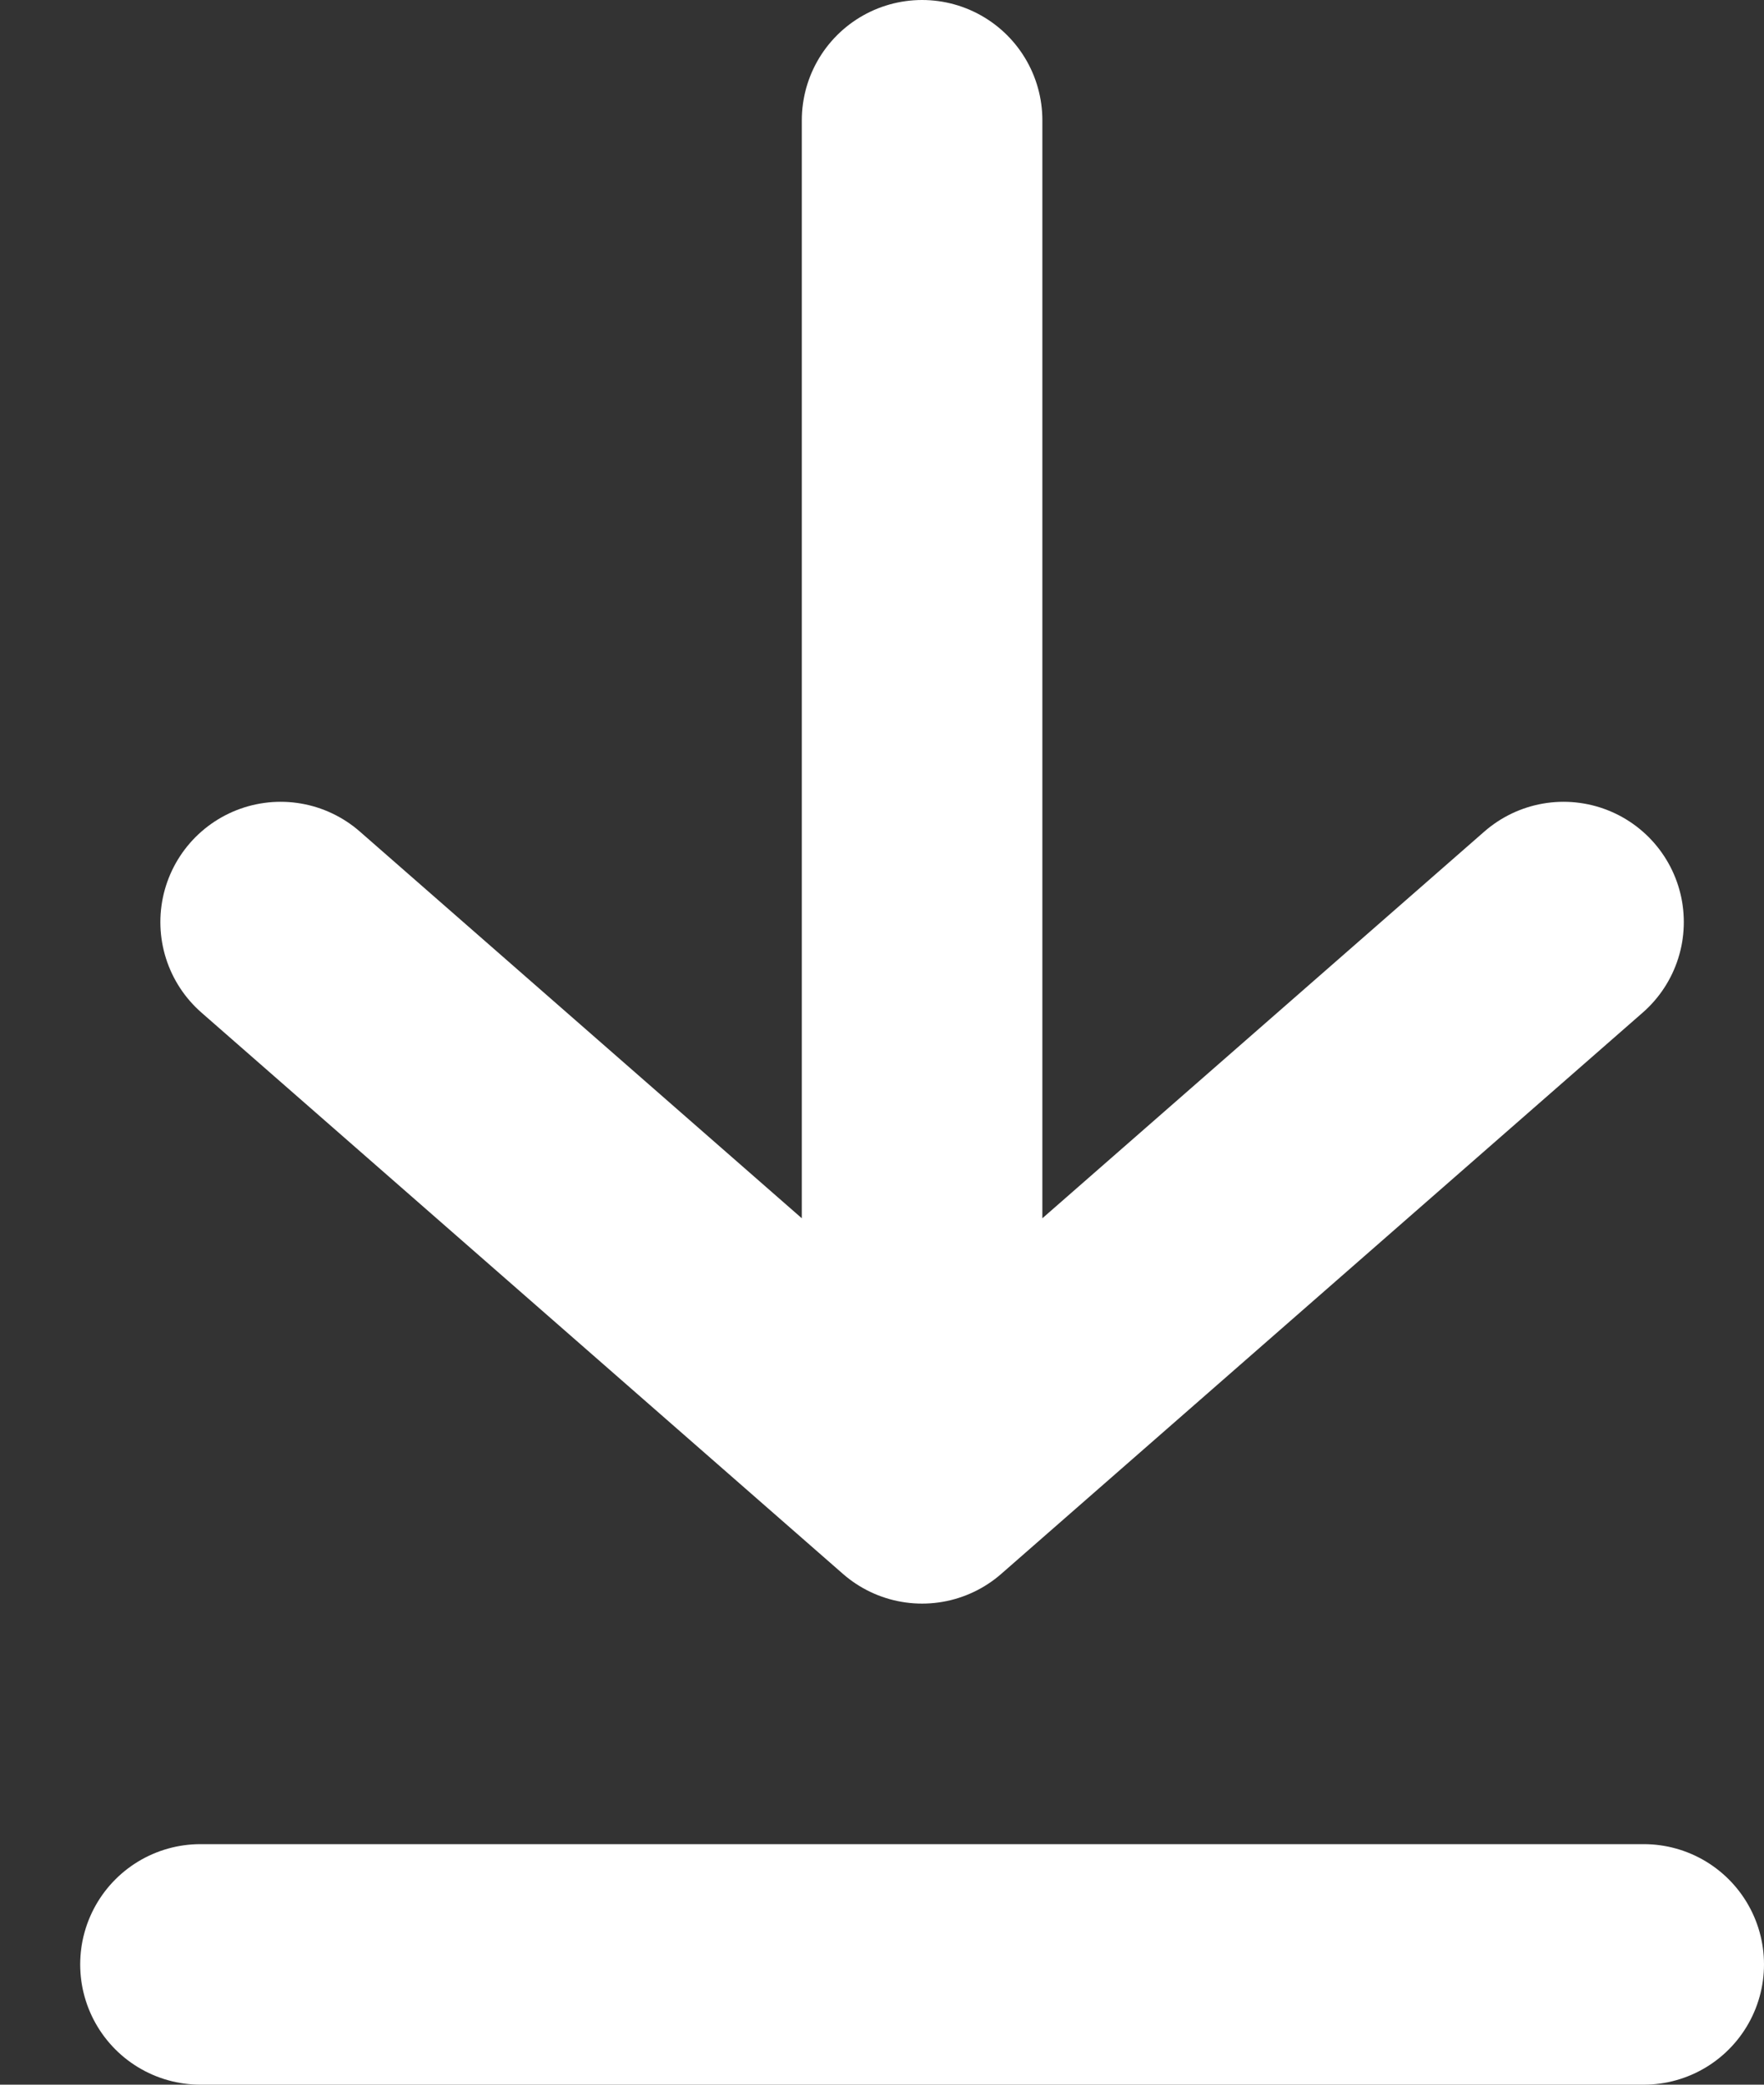
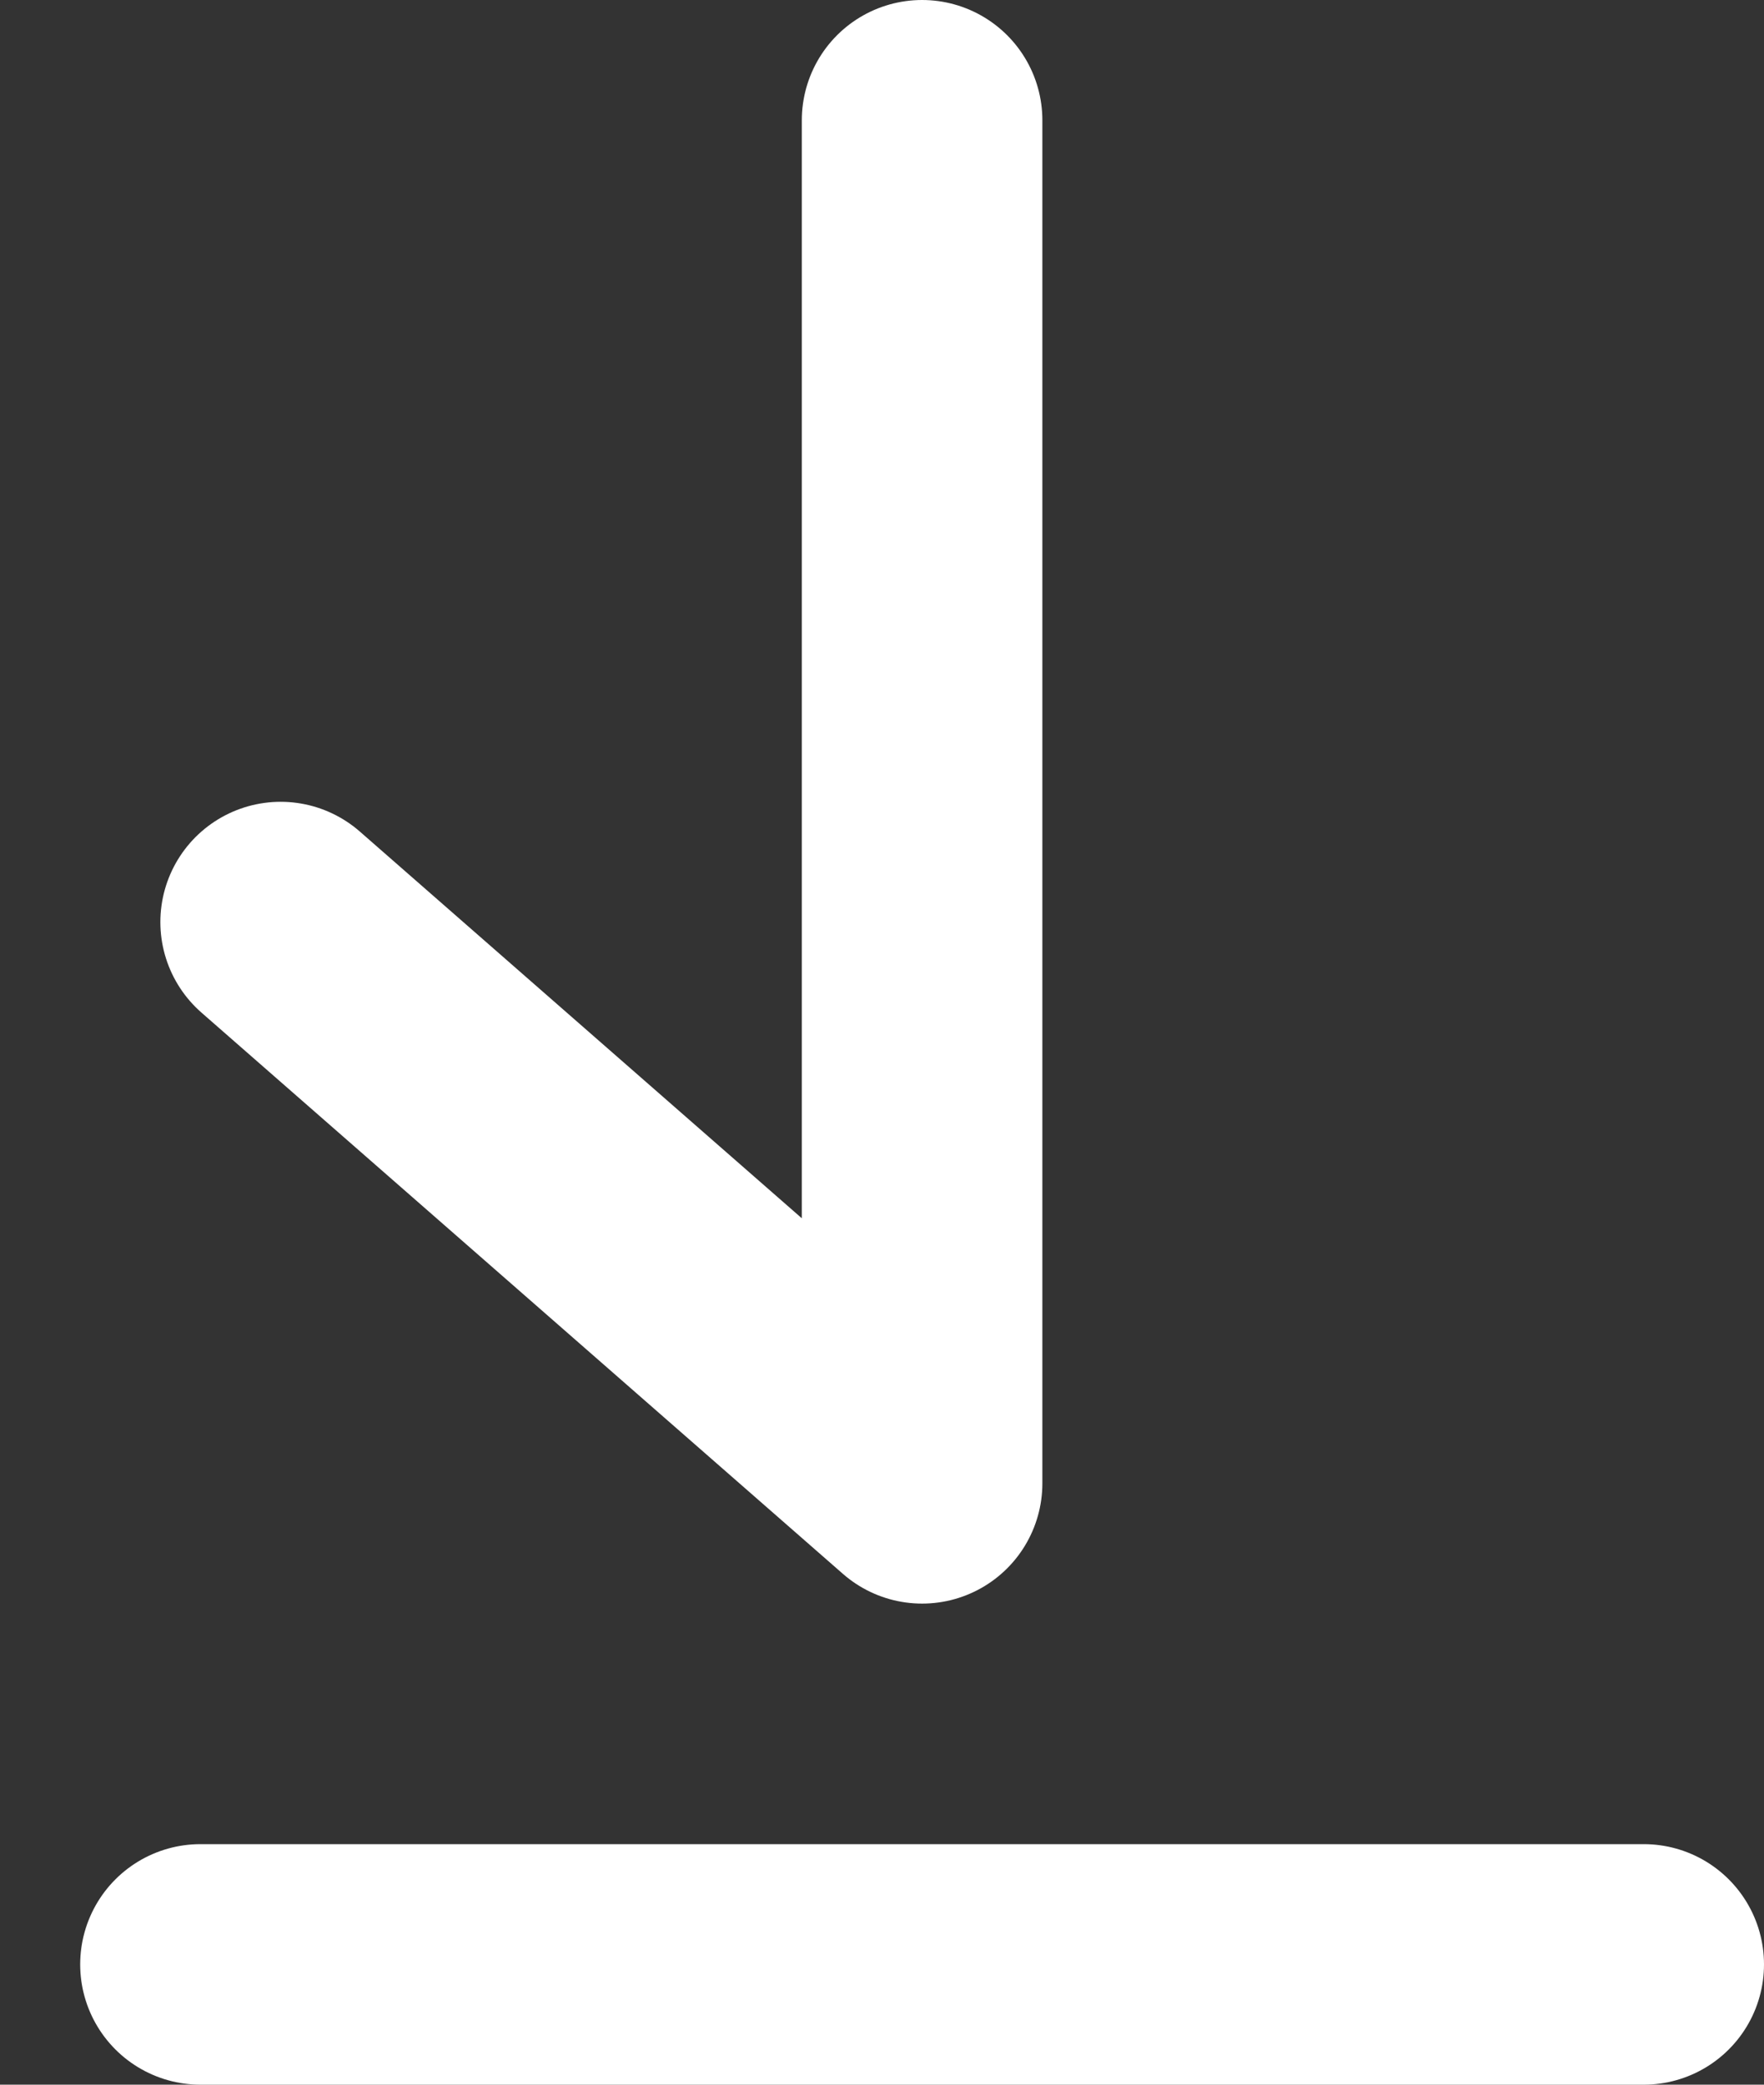
<svg xmlns="http://www.w3.org/2000/svg" width="11" height="13" viewBox="0 0 11 13" fill="none">
  <rect x="0" y="0" width="11" height="13" fill="#333333" stroke="none" />
-   <path d="M1.25 12.25H10.25M1.75 5.75L5.75 9.25L9.75 5.75M5.75 0.75V9.25" stroke="white" stroke-width="1.5" stroke-linecap="round" stroke-linejoin="round" />
+   <path d="M1.25 12.25H10.25M1.75 5.75L5.75 9.25M5.75 0.75V9.25" stroke="white" stroke-width="1.5" stroke-linecap="round" stroke-linejoin="round" />
</svg>